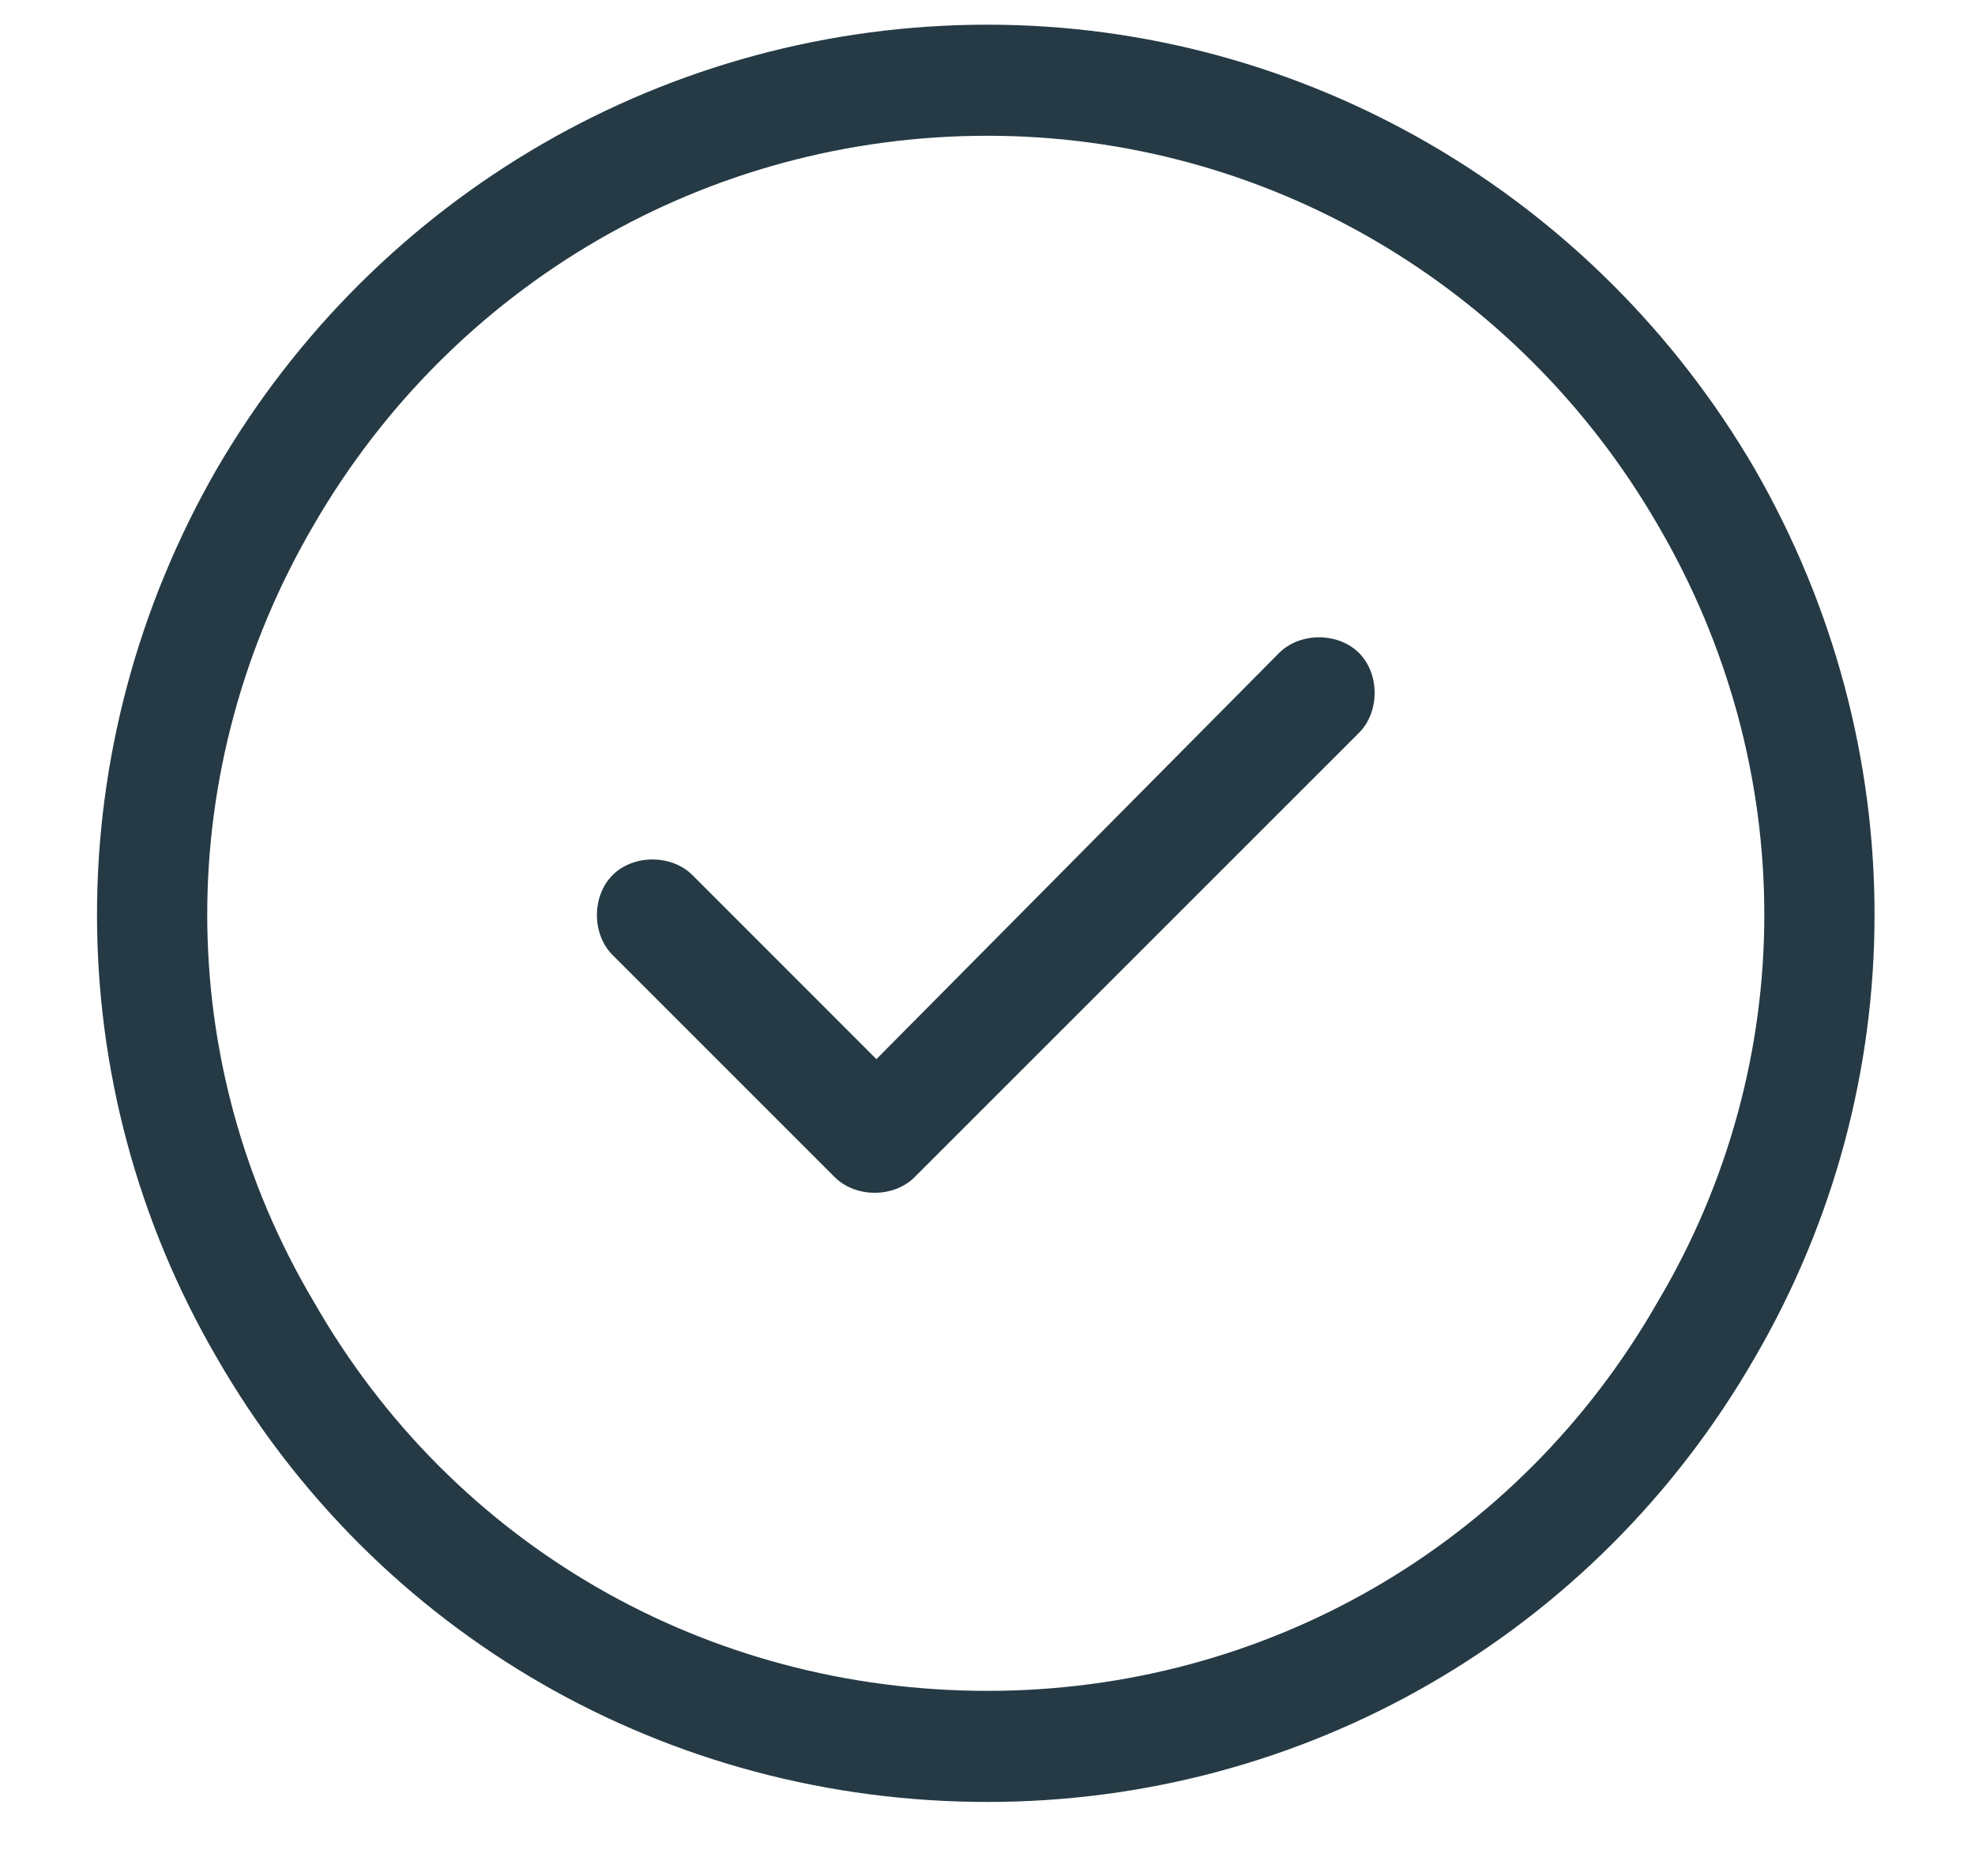
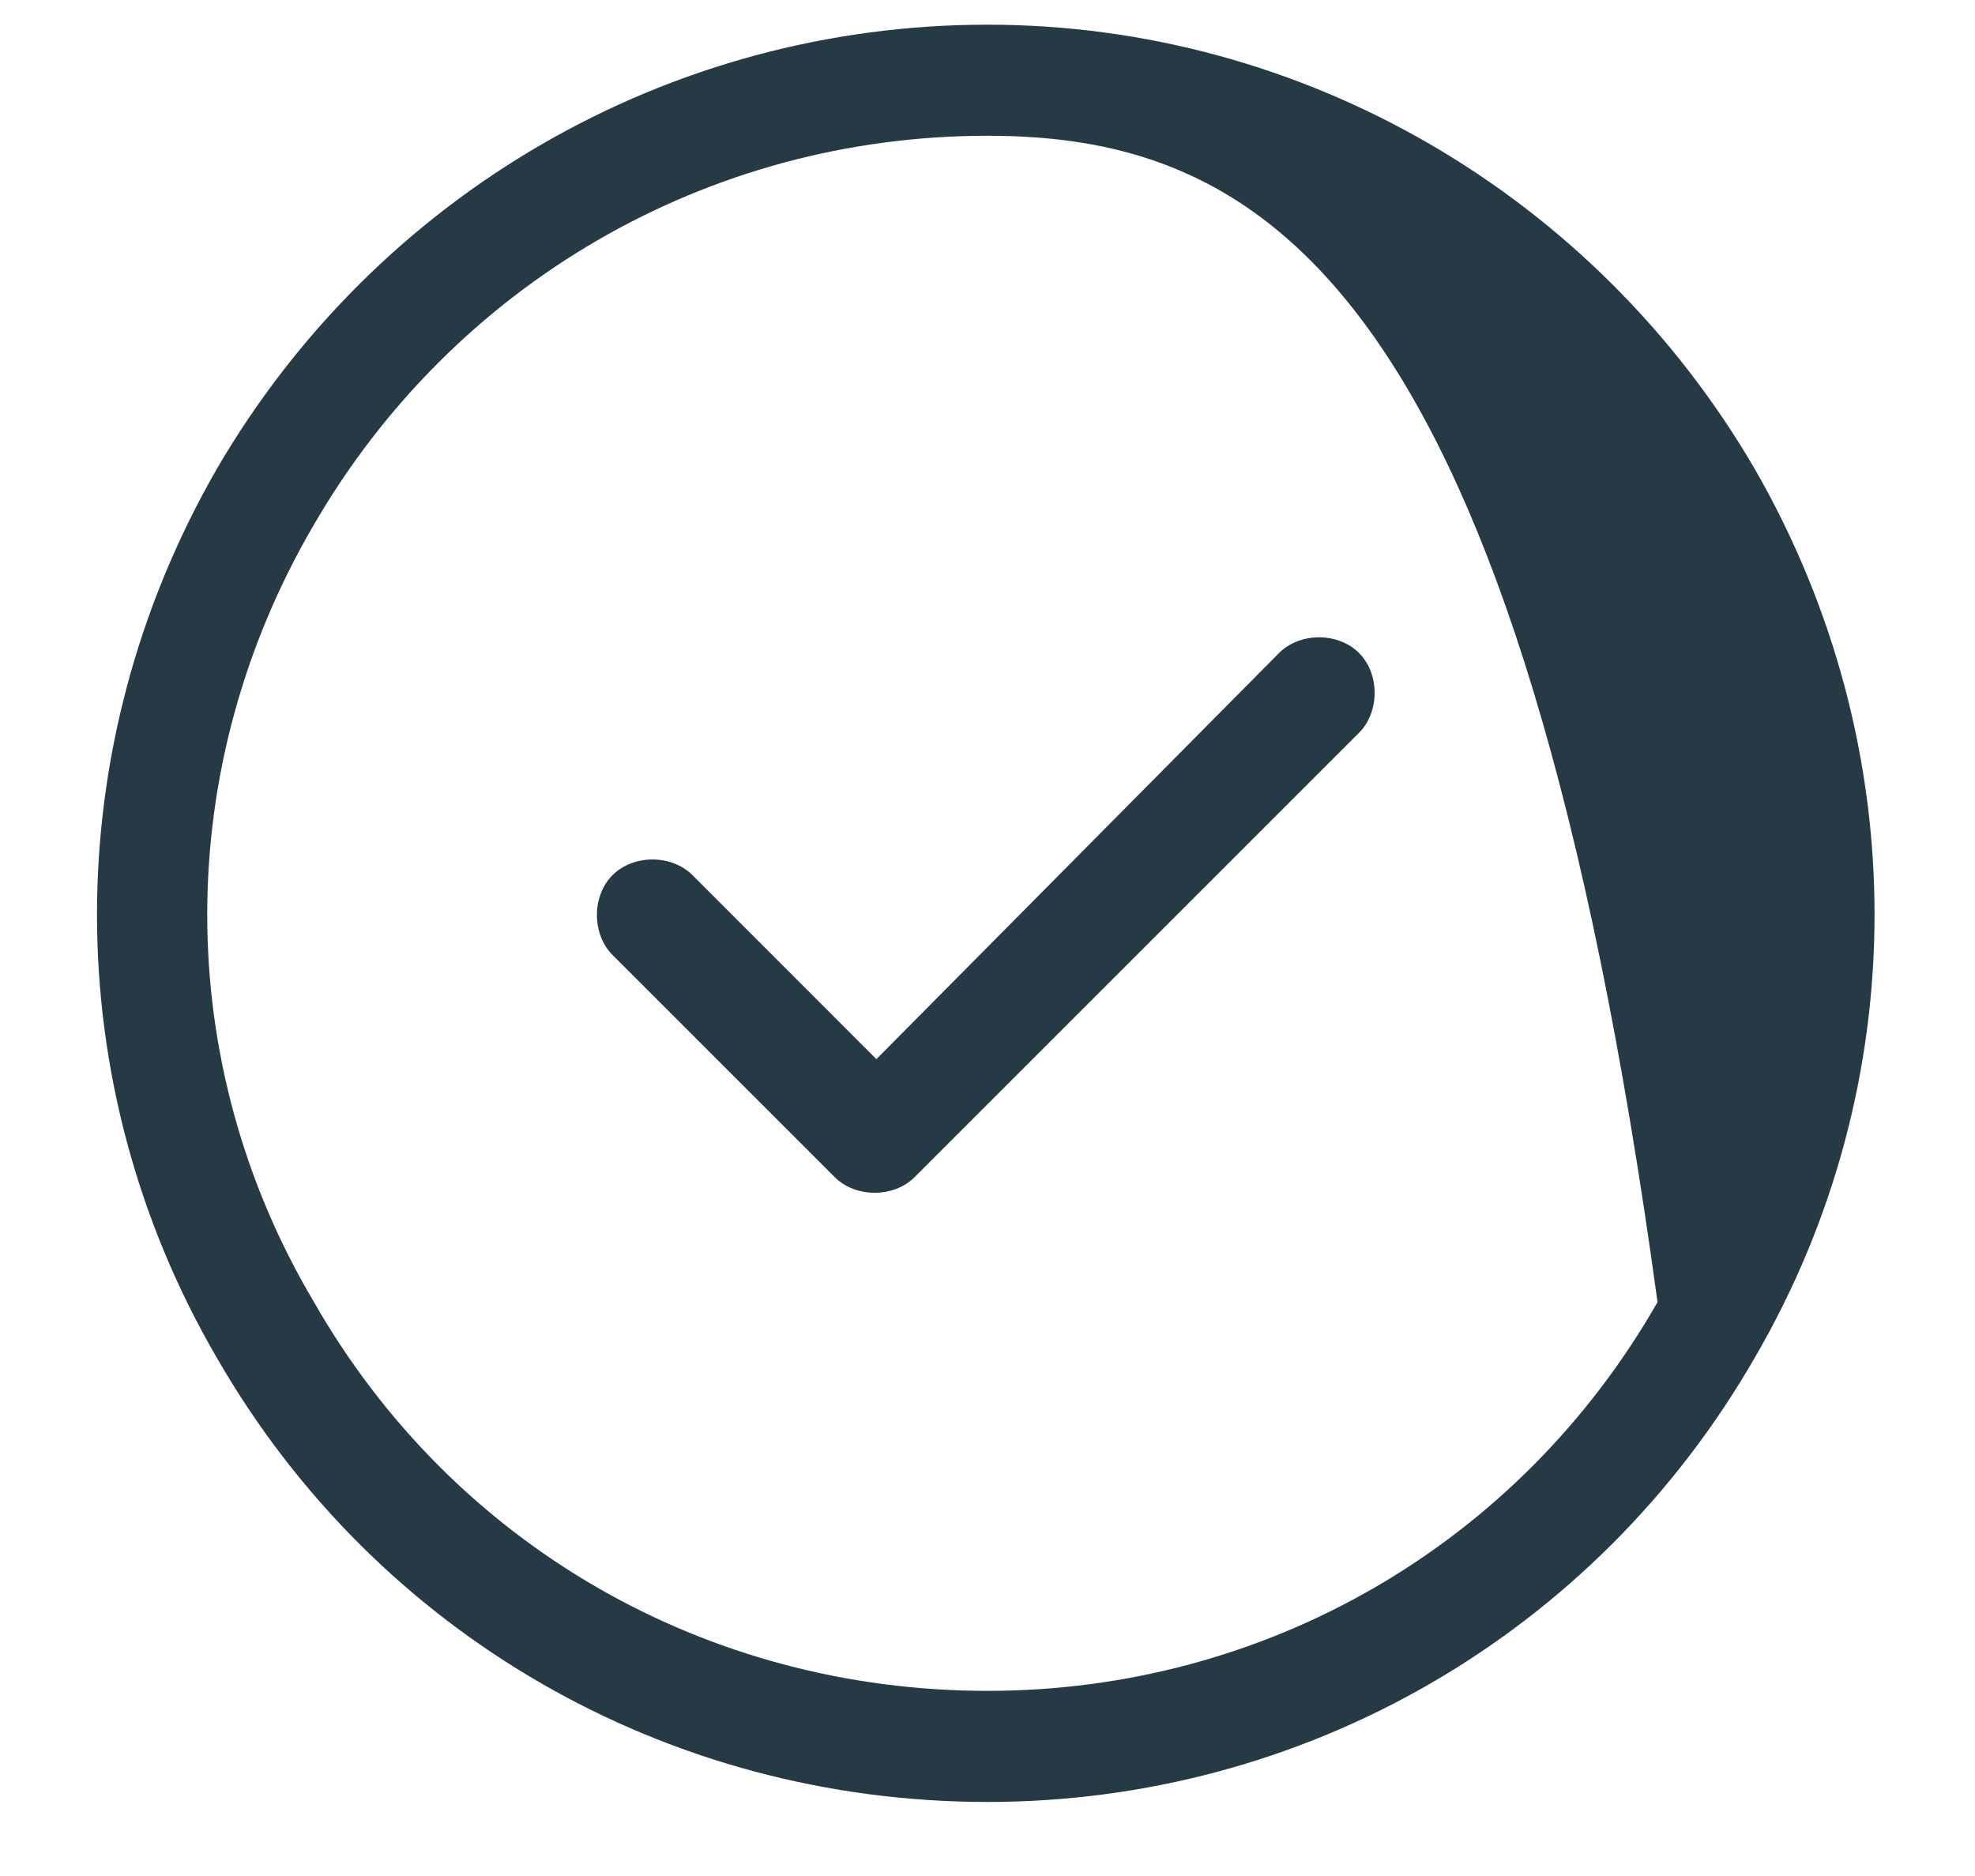
<svg xmlns="http://www.w3.org/2000/svg" width="20" height="19" viewBox="0 0 20 19" fill="none">
-   <path d="M10 1.375C7.152 1.375 4.586 2.887 3.18 5.312C1.738 7.773 1.738 10.762 3.18 13.188C4.586 15.648 7.152 17.125 10 17.125C12.812 17.125 15.379 15.648 16.785 13.188C18.227 10.762 18.227 7.773 16.785 5.312C15.379 2.887 12.812 1.375 10 1.375ZM10 18.25C6.766 18.25 3.812 16.562 2.195 13.75C0.578 10.973 0.578 7.562 2.195 4.75C3.812 1.973 6.766 0.25 10 0.25C13.199 0.25 16.152 1.973 17.77 4.75C19.387 7.562 19.387 10.973 17.77 13.75C16.152 16.562 13.199 18.25 10 18.25ZM13.762 7.422L9.262 11.922C9.051 12.133 8.664 12.133 8.453 11.922L6.203 9.672C5.992 9.461 5.992 9.074 6.203 8.863C6.414 8.652 6.801 8.652 7.012 8.863L8.875 10.727L12.953 6.613C13.164 6.402 13.551 6.402 13.762 6.613C13.973 6.824 13.973 7.211 13.762 7.422Z" fill="#253A45" />
+   <path d="M10 1.375C7.152 1.375 4.586 2.887 3.18 5.312C1.738 7.773 1.738 10.762 3.18 13.188C4.586 15.648 7.152 17.125 10 17.125C12.812 17.125 15.379 15.648 16.785 13.188C15.379 2.887 12.812 1.375 10 1.375ZM10 18.25C6.766 18.25 3.812 16.562 2.195 13.75C0.578 10.973 0.578 7.562 2.195 4.75C3.812 1.973 6.766 0.25 10 0.25C13.199 0.25 16.152 1.973 17.77 4.75C19.387 7.562 19.387 10.973 17.77 13.75C16.152 16.562 13.199 18.25 10 18.25ZM13.762 7.422L9.262 11.922C9.051 12.133 8.664 12.133 8.453 11.922L6.203 9.672C5.992 9.461 5.992 9.074 6.203 8.863C6.414 8.652 6.801 8.652 7.012 8.863L8.875 10.727L12.953 6.613C13.164 6.402 13.551 6.402 13.762 6.613C13.973 6.824 13.973 7.211 13.762 7.422Z" fill="#253A45" />
</svg>